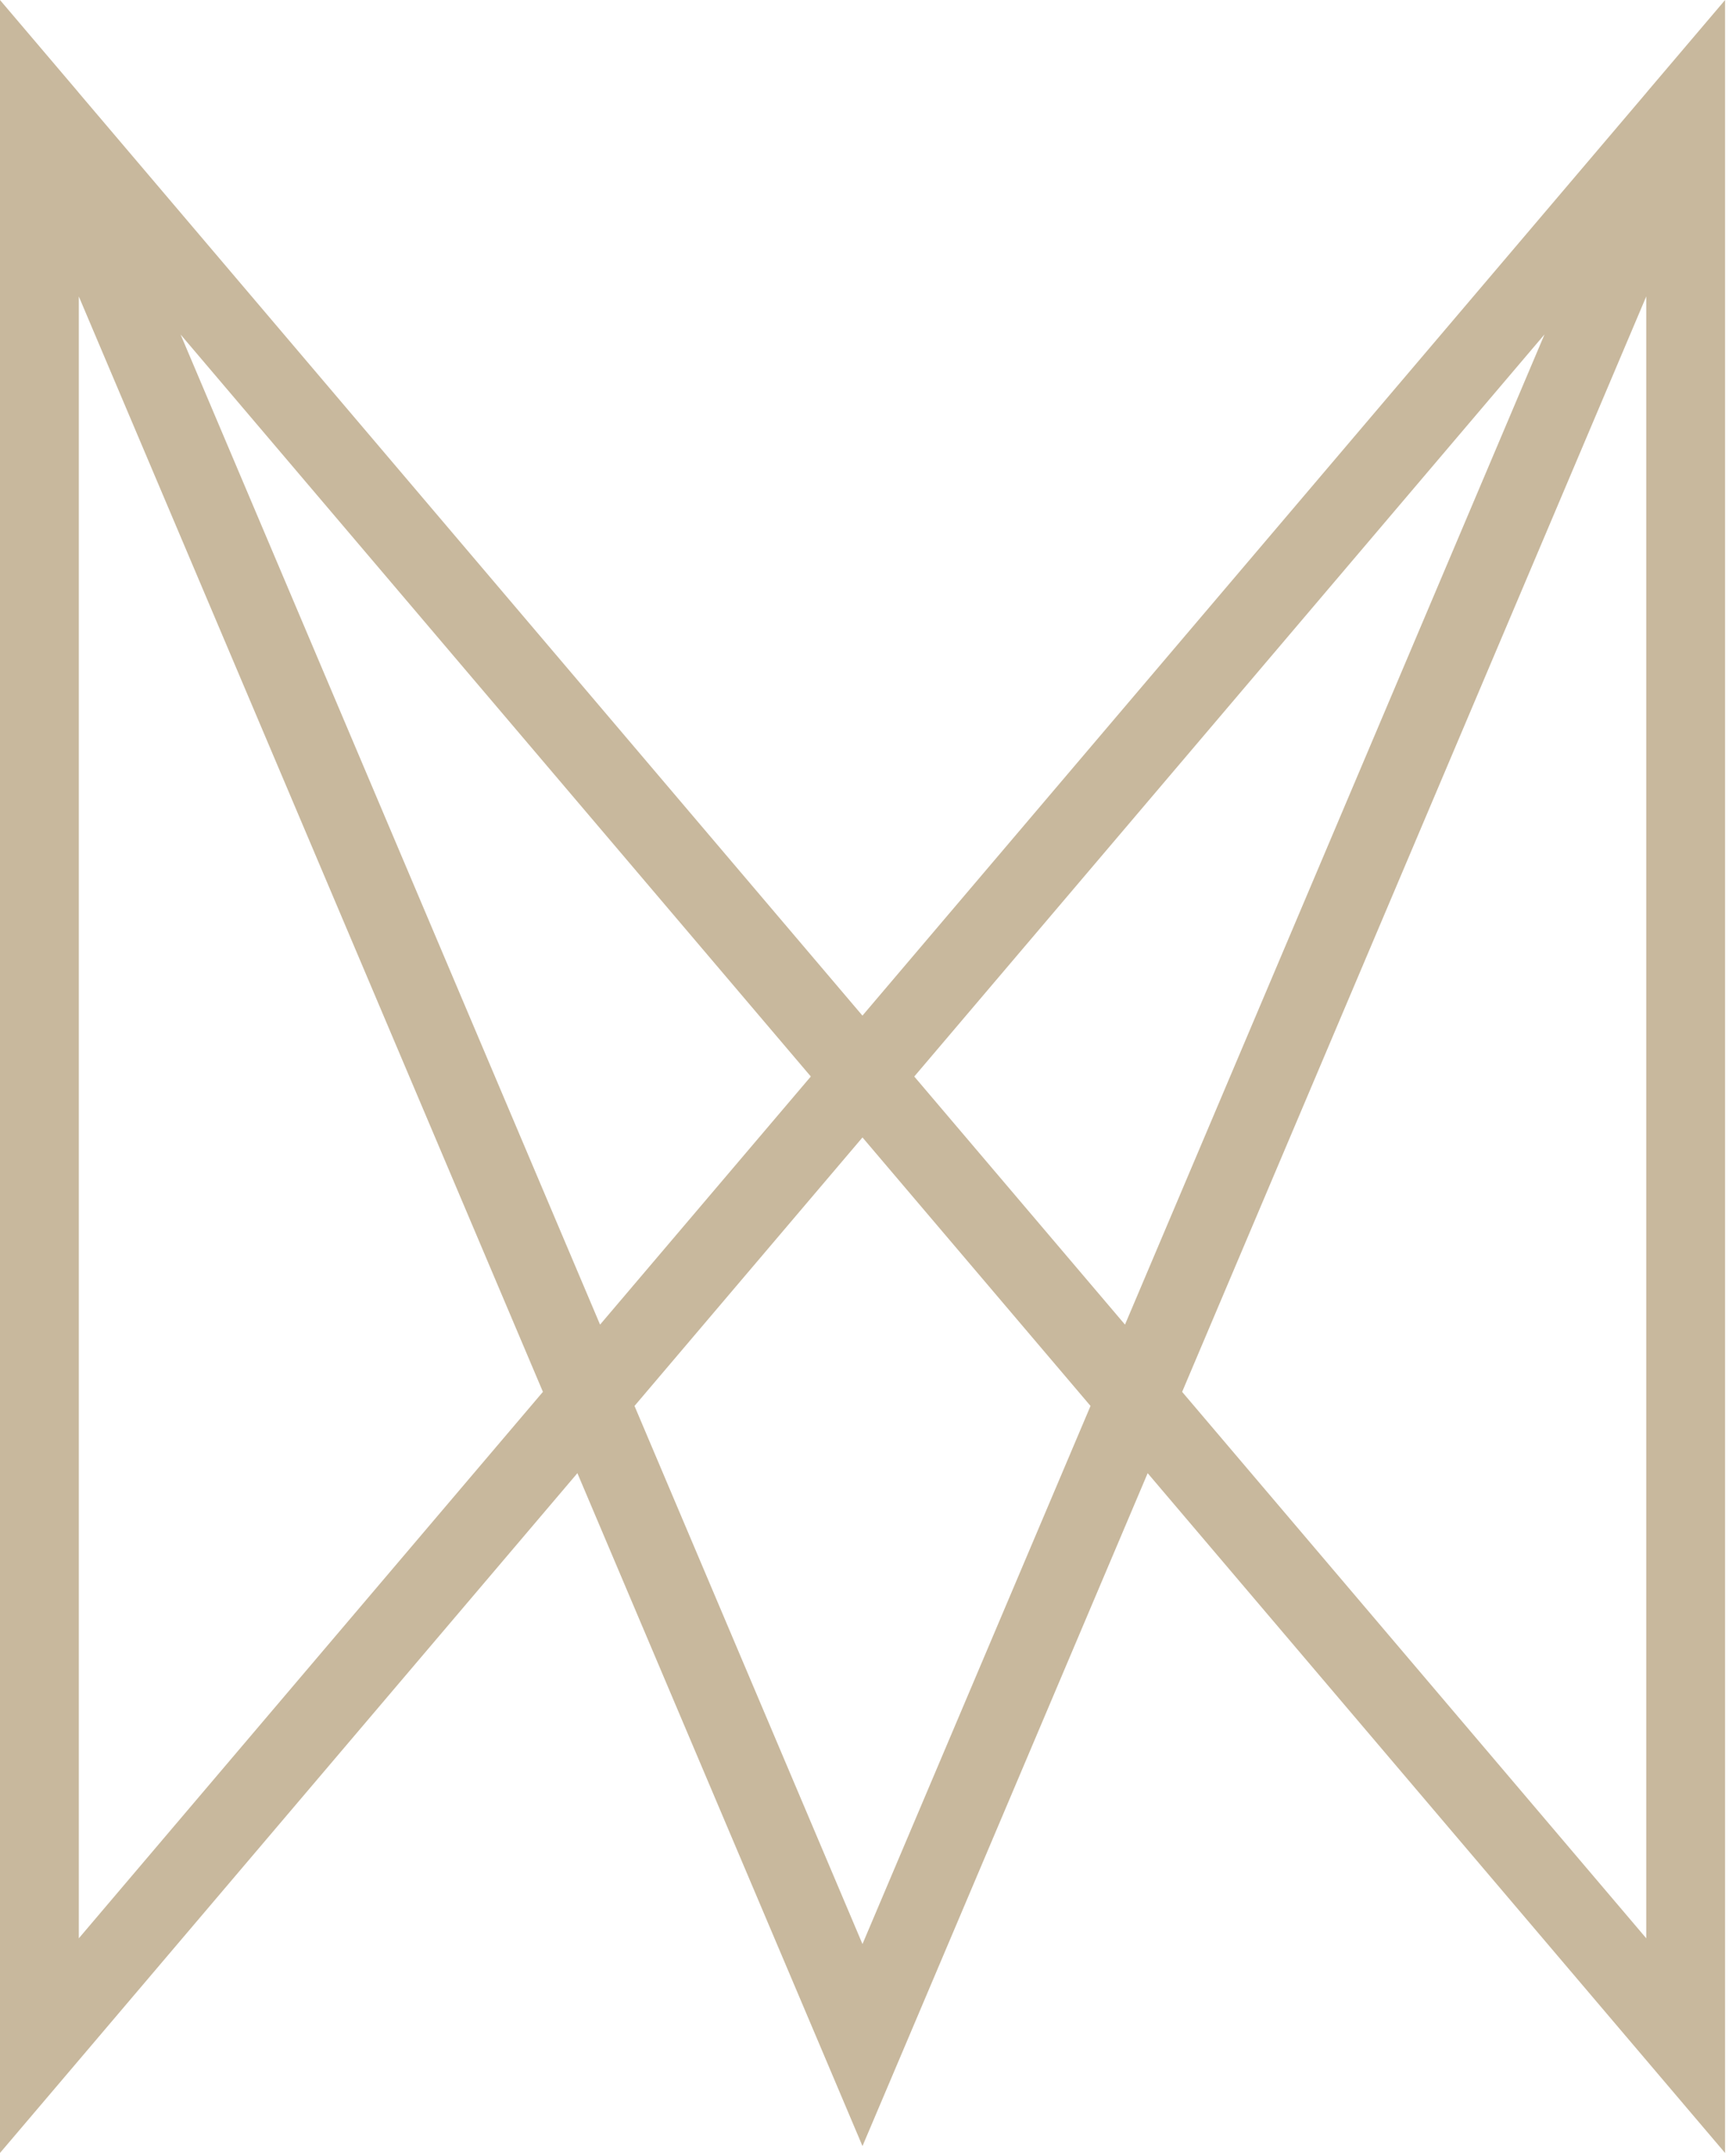
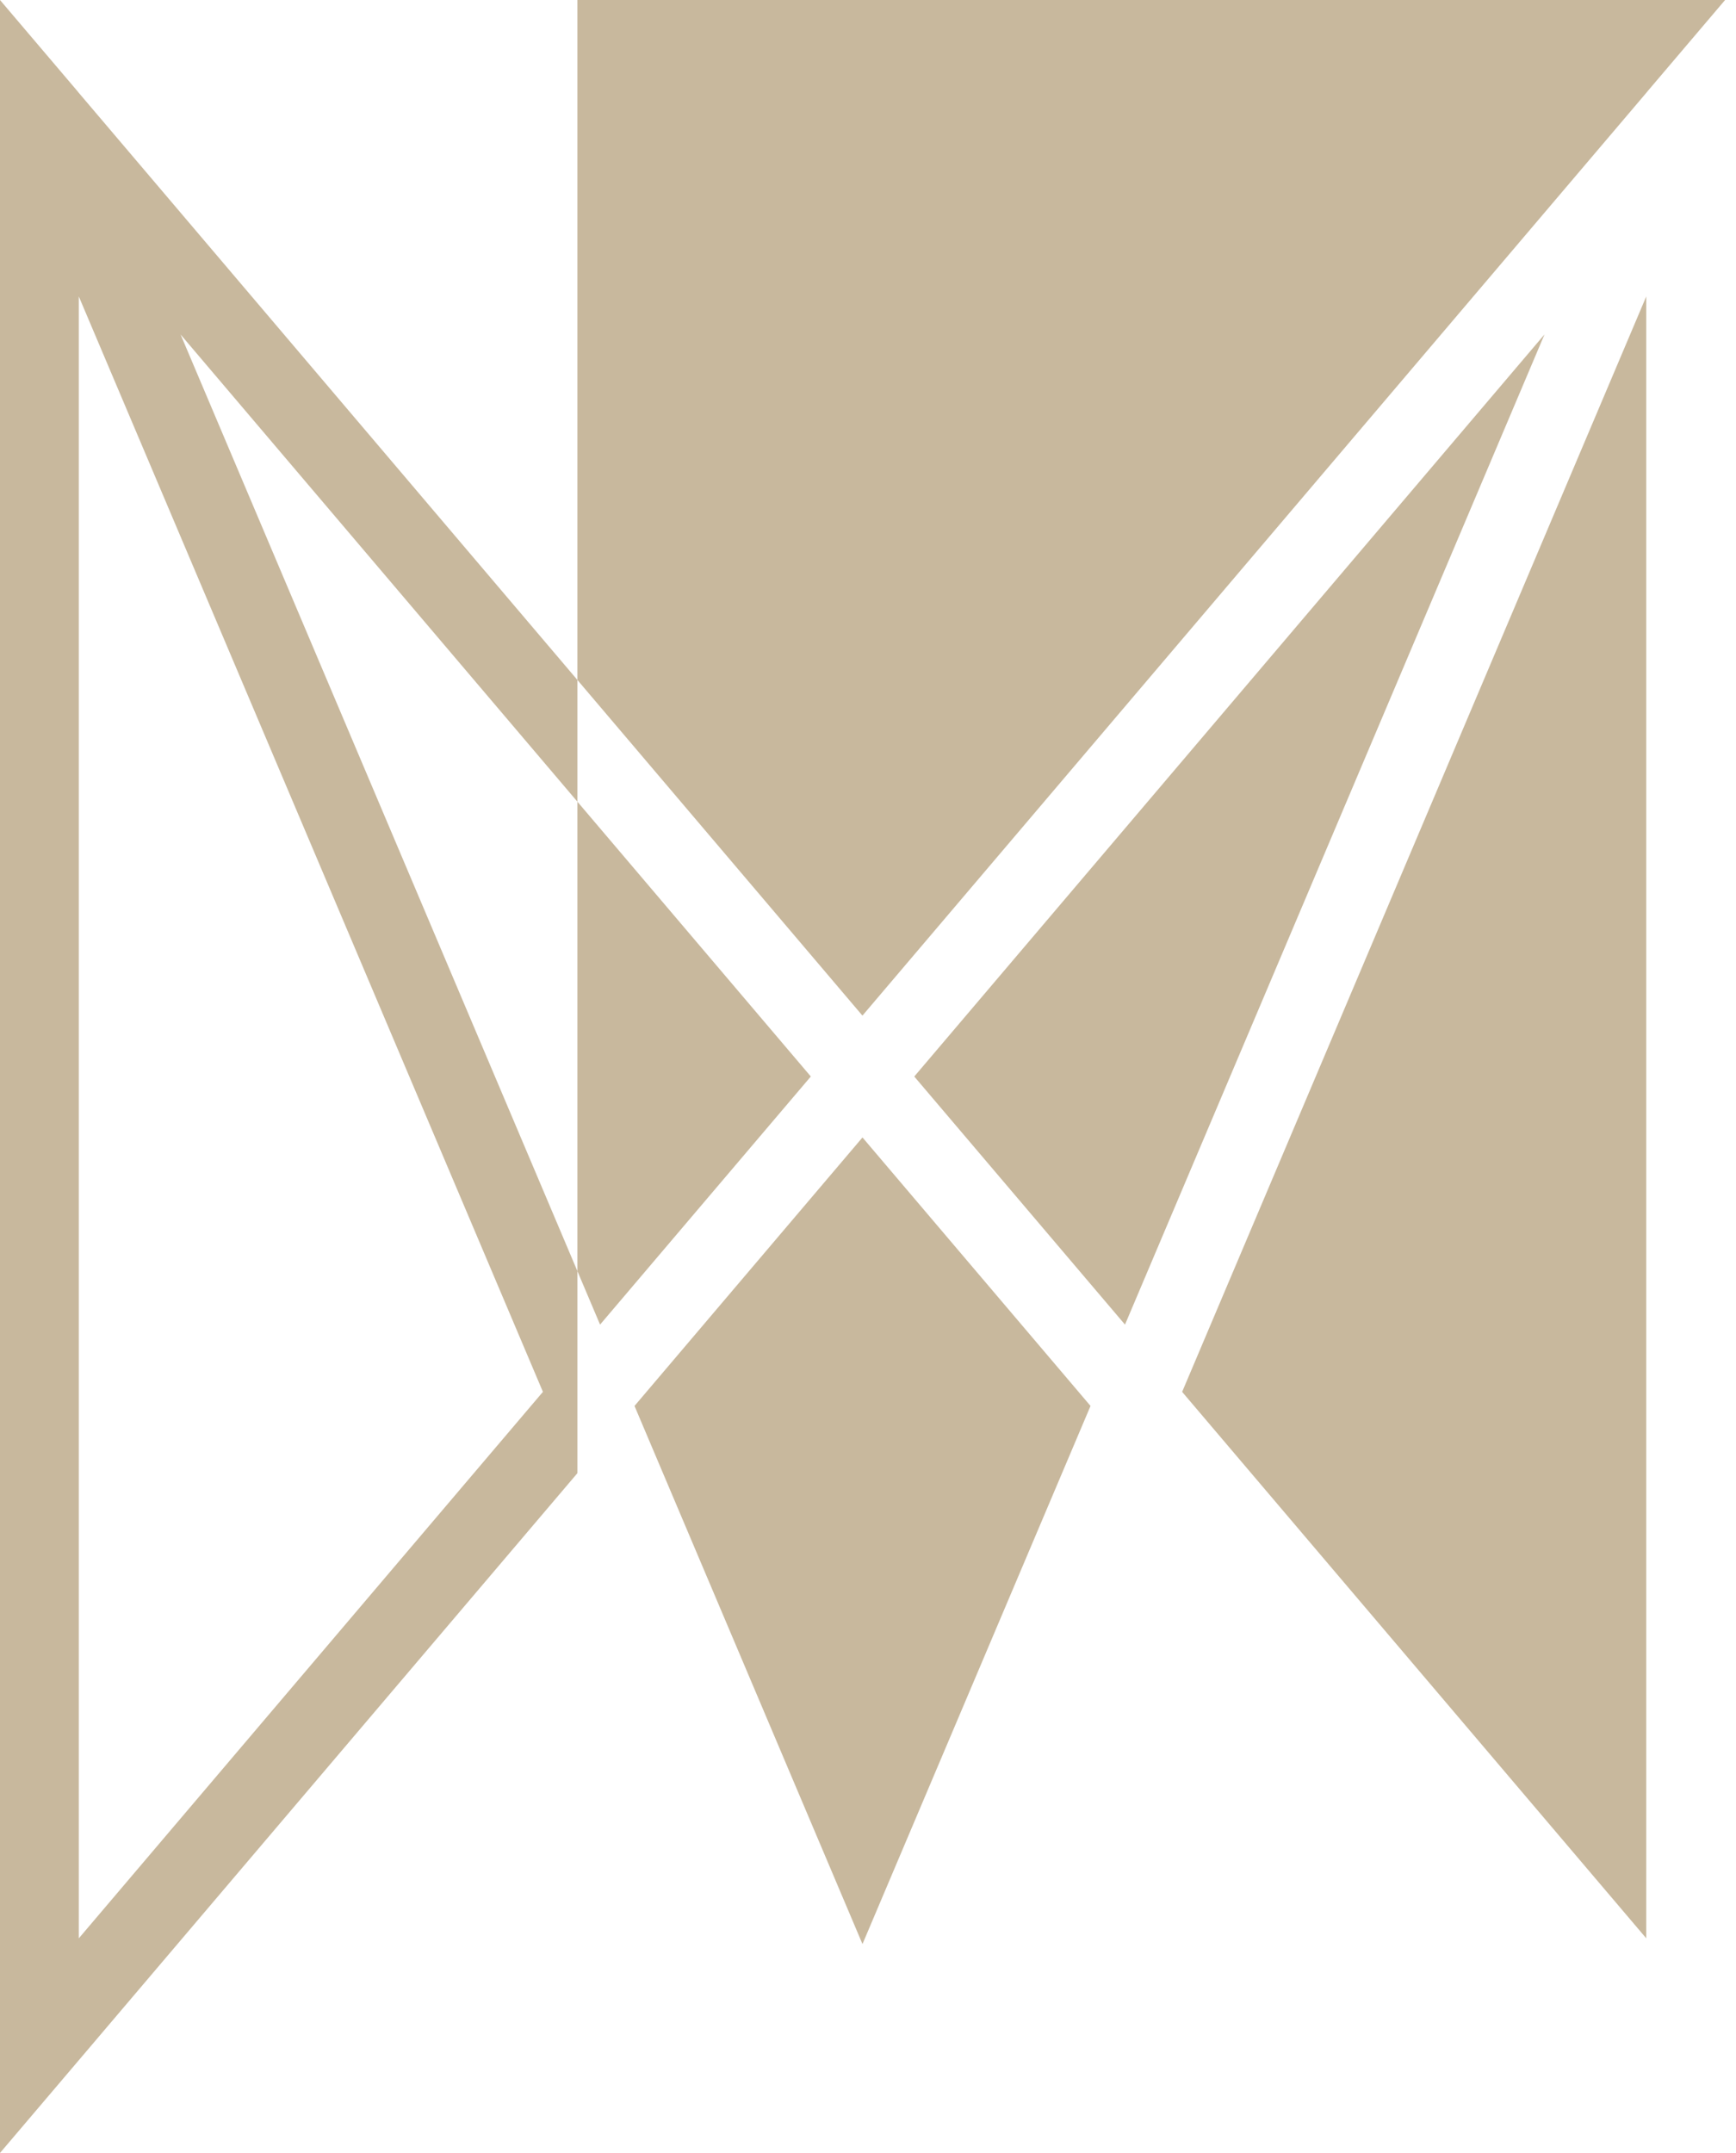
<svg xmlns="http://www.w3.org/2000/svg" width="50" height="62" viewBox="0 0 50 62">
  <title>Page 1</title>
-   <path d="M49.686 0l-2.233 2.628-.038.047L24.84 29.247 2.271 2.675l-.038-.047L0 0v61.999l2.271-2.672L16.63 42.423l6.98 16.47 1.231 2.908 1.234-2.909 6.98-16.469 14.36 16.904 2.27 2.672V0zM34.048 40.081L47.415 8.537v47.28L34.048 40.082zM2.27 8.537l13.367 31.544L2.27 55.818V8.538zM26.333 31L44.485 9.63 32.402 38.145 26.332 31zM5.199 9.63L23.353 31l-6.07 7.145L5.2 9.63zm13.076 30.857l6.566-7.732 6.568 7.732-6.568 15.496-6.566-15.496z" fill="#C8B89D" fill-rule="evenodd" />
+   <path d="M49.686 0l-2.233 2.628-.038.047L24.84 29.247 2.271 2.675l-.038-.047L0 0v61.999l2.271-2.672L16.63 42.423V0zM34.048 40.081L47.415 8.537v47.28L34.048 40.082zM2.27 8.537l13.367 31.544L2.27 55.818V8.538zM26.333 31L44.485 9.63 32.402 38.145 26.332 31zM5.199 9.63L23.353 31l-6.07 7.145L5.2 9.63zm13.076 30.857l6.566-7.732 6.568 7.732-6.568 15.496-6.566-15.496z" fill="#C8B89D" fill-rule="evenodd" />
</svg>